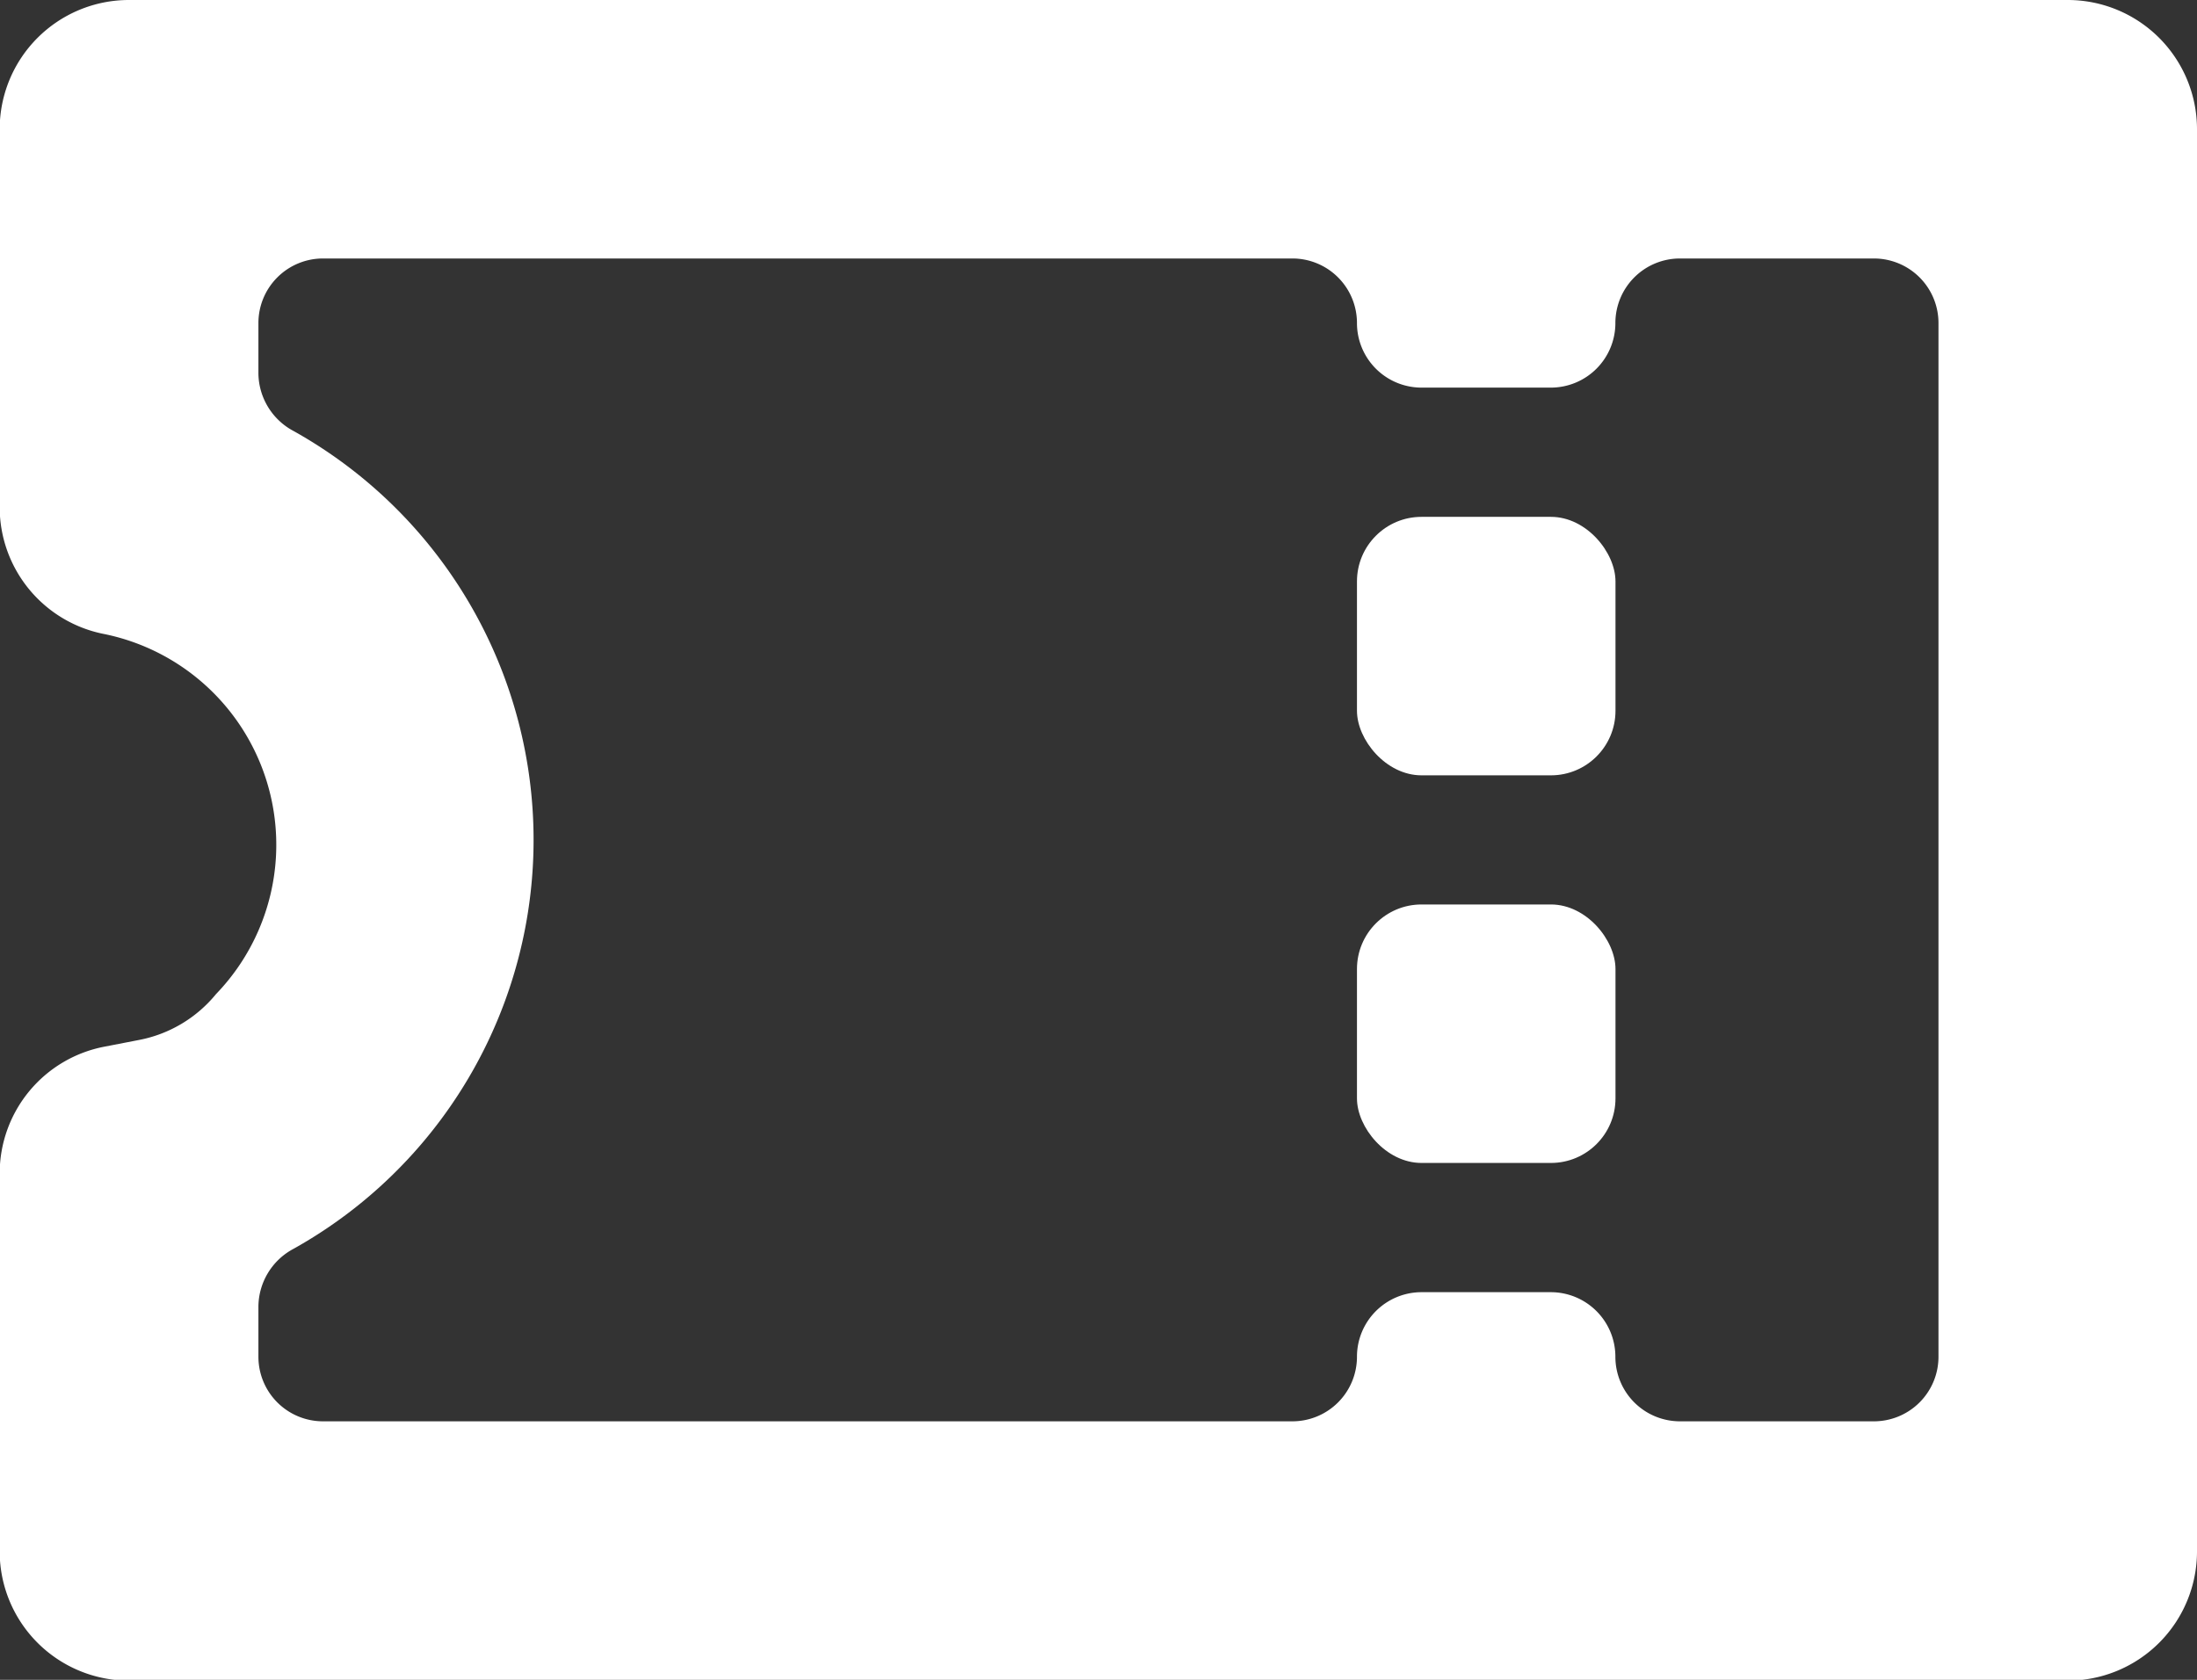
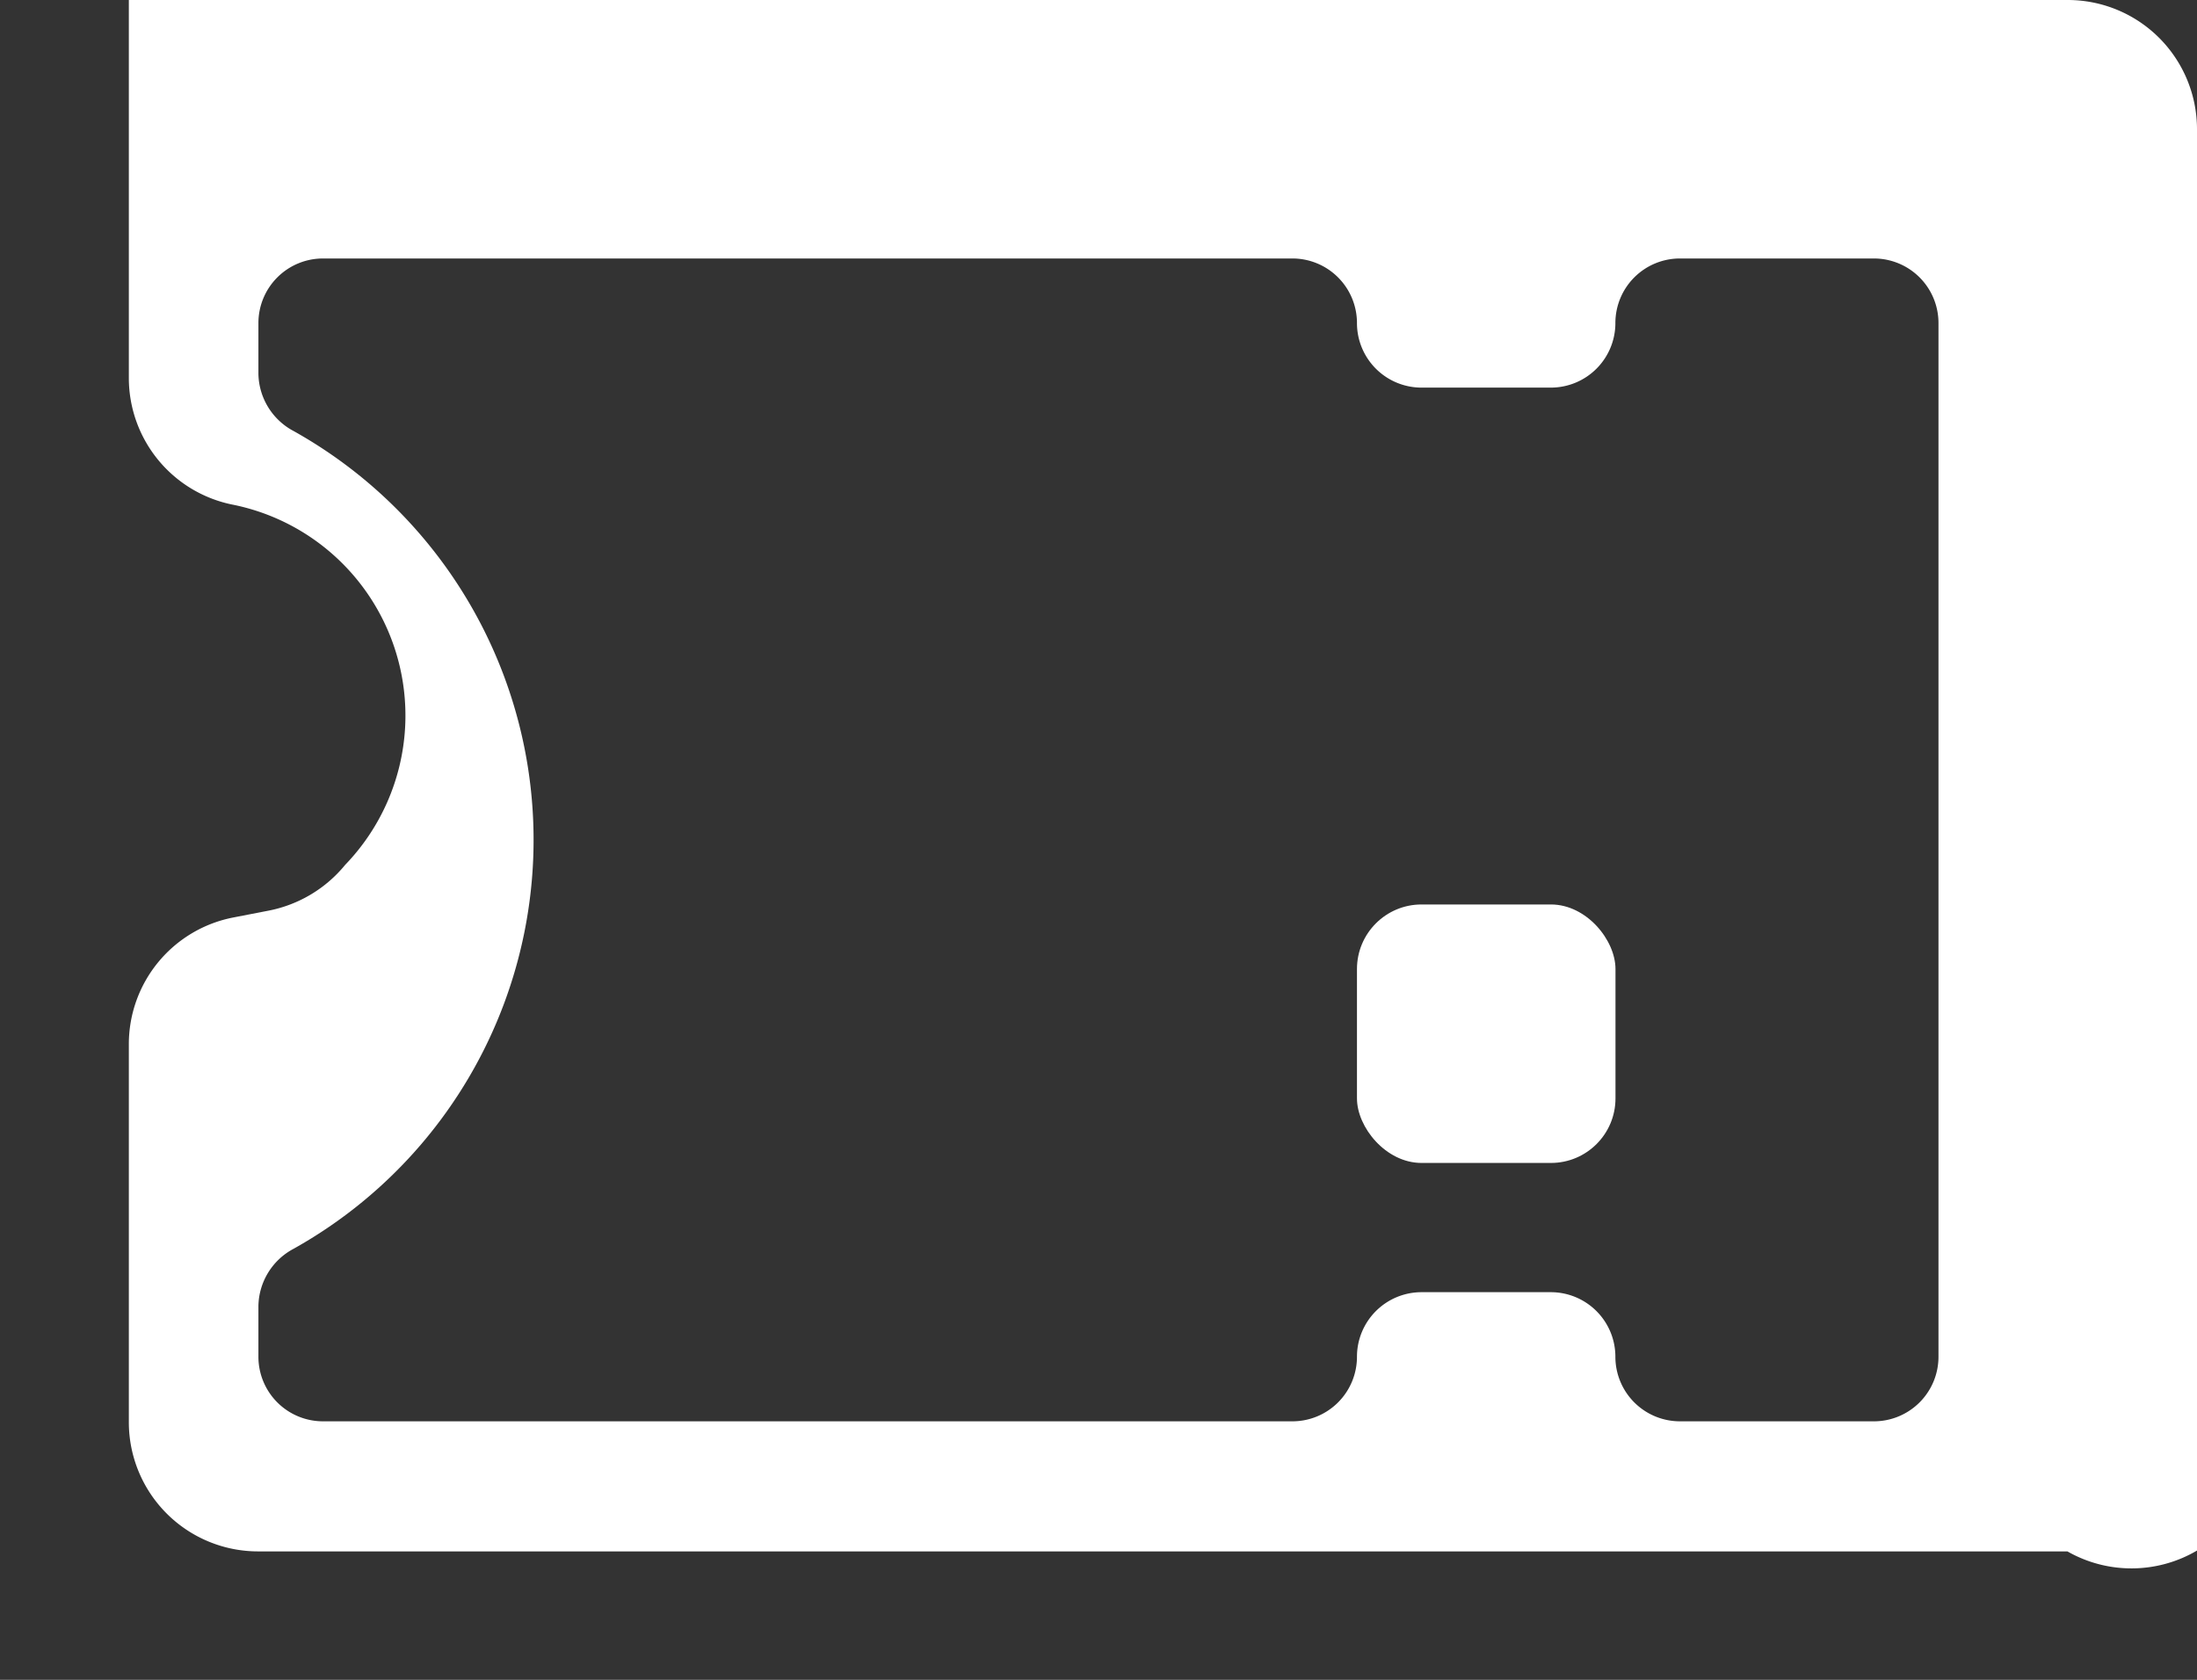
<svg xmlns="http://www.w3.org/2000/svg" width="20.923" height="16" viewBox="0 0 20.923 16">
  <rect x="0" y="0" width="20.923" height="16" fill="#333333" stroke="none" />
  <defs>
    <style>
      .cls-1 {
        fill: #fff;
      }
    </style>
  </defs>
  <g id="TICKETS_ICON" data-name="TICKETS ICON" transform="translate(-1167.828 -2394.347)">
-     <path id="Path_146" data-name="Path 146" class="cls-1" d="M1159.434,2204.769v-13.538A1.231,1.231,0,0,0,1158.2,2190h-18.462a1.231,1.231,0,0,0-1.23,1.231v3.6a1.231,1.231,0,0,0,1,1.209,2.049,2.049,0,0,1,1.06,3.429,1.251,1.251,0,0,1-.73.436l-.33.064a1.229,1.229,0,0,0-1,1.208v3.6a1.231,1.231,0,0,0,1.23,1.231H1158.2A1.231,1.231,0,0,0,1159.434,2204.769Zm-18.462-1.846v-.484a.629.629,0,0,1,.336-.545,4.461,4.461,0,0,0,0-7.788.629.629,0,0,1-.336-.545v-.484a.615.615,0,0,1,.616-.615h9.23a.615.615,0,0,1,.616.615h0a.615.615,0,0,0,.615.615h1.231a.615.615,0,0,0,.615-.615h0a.615.615,0,0,1,.616-.615h1.846a.615.615,0,0,1,.615.615v9.846a.615.615,0,0,1-.615.615h-1.846a.615.615,0,0,1-.616-.615h0a.615.615,0,0,0-.615-.615h-1.231a.615.615,0,0,0-.615.615h0a.615.615,0,0,1-.616.615h-9.23A.615.615,0,0,1,1140.972,2202.923Z" transform="translate(29.317 204.347)" />
-     <rect id="Rectangle_20" data-name="Rectangle 20" class="cls-1" width="2.462" height="2.462" rx="0.615" transform="translate(1180.751 2399.27)" />
+     <path id="Path_146" data-name="Path 146" class="cls-1" d="M1159.434,2204.769v-13.538A1.231,1.231,0,0,0,1158.2,2190h-18.462v3.6a1.231,1.231,0,0,0,1,1.209,2.049,2.049,0,0,1,1.06,3.429,1.251,1.251,0,0,1-.73.436l-.33.064a1.229,1.229,0,0,0-1,1.208v3.6a1.231,1.231,0,0,0,1.23,1.231H1158.2A1.231,1.231,0,0,0,1159.434,2204.769Zm-18.462-1.846v-.484a.629.629,0,0,1,.336-.545,4.461,4.461,0,0,0,0-7.788.629.629,0,0,1-.336-.545v-.484a.615.615,0,0,1,.616-.615h9.23a.615.615,0,0,1,.616.615h0a.615.615,0,0,0,.615.615h1.231a.615.615,0,0,0,.615-.615h0a.615.615,0,0,1,.616-.615h1.846a.615.615,0,0,1,.615.615v9.846a.615.615,0,0,1-.615.615h-1.846a.615.615,0,0,1-.616-.615h0a.615.615,0,0,0-.615-.615h-1.231a.615.615,0,0,0-.615.615h0a.615.615,0,0,1-.616.615h-9.23A.615.615,0,0,1,1140.972,2202.923Z" transform="translate(29.317 204.347)" />
    <rect id="Rectangle_21" data-name="Rectangle 21" class="cls-1" width="2.462" height="2.462" rx="0.615" transform="translate(1180.751 2402.962)" />
  </g>
</svg>